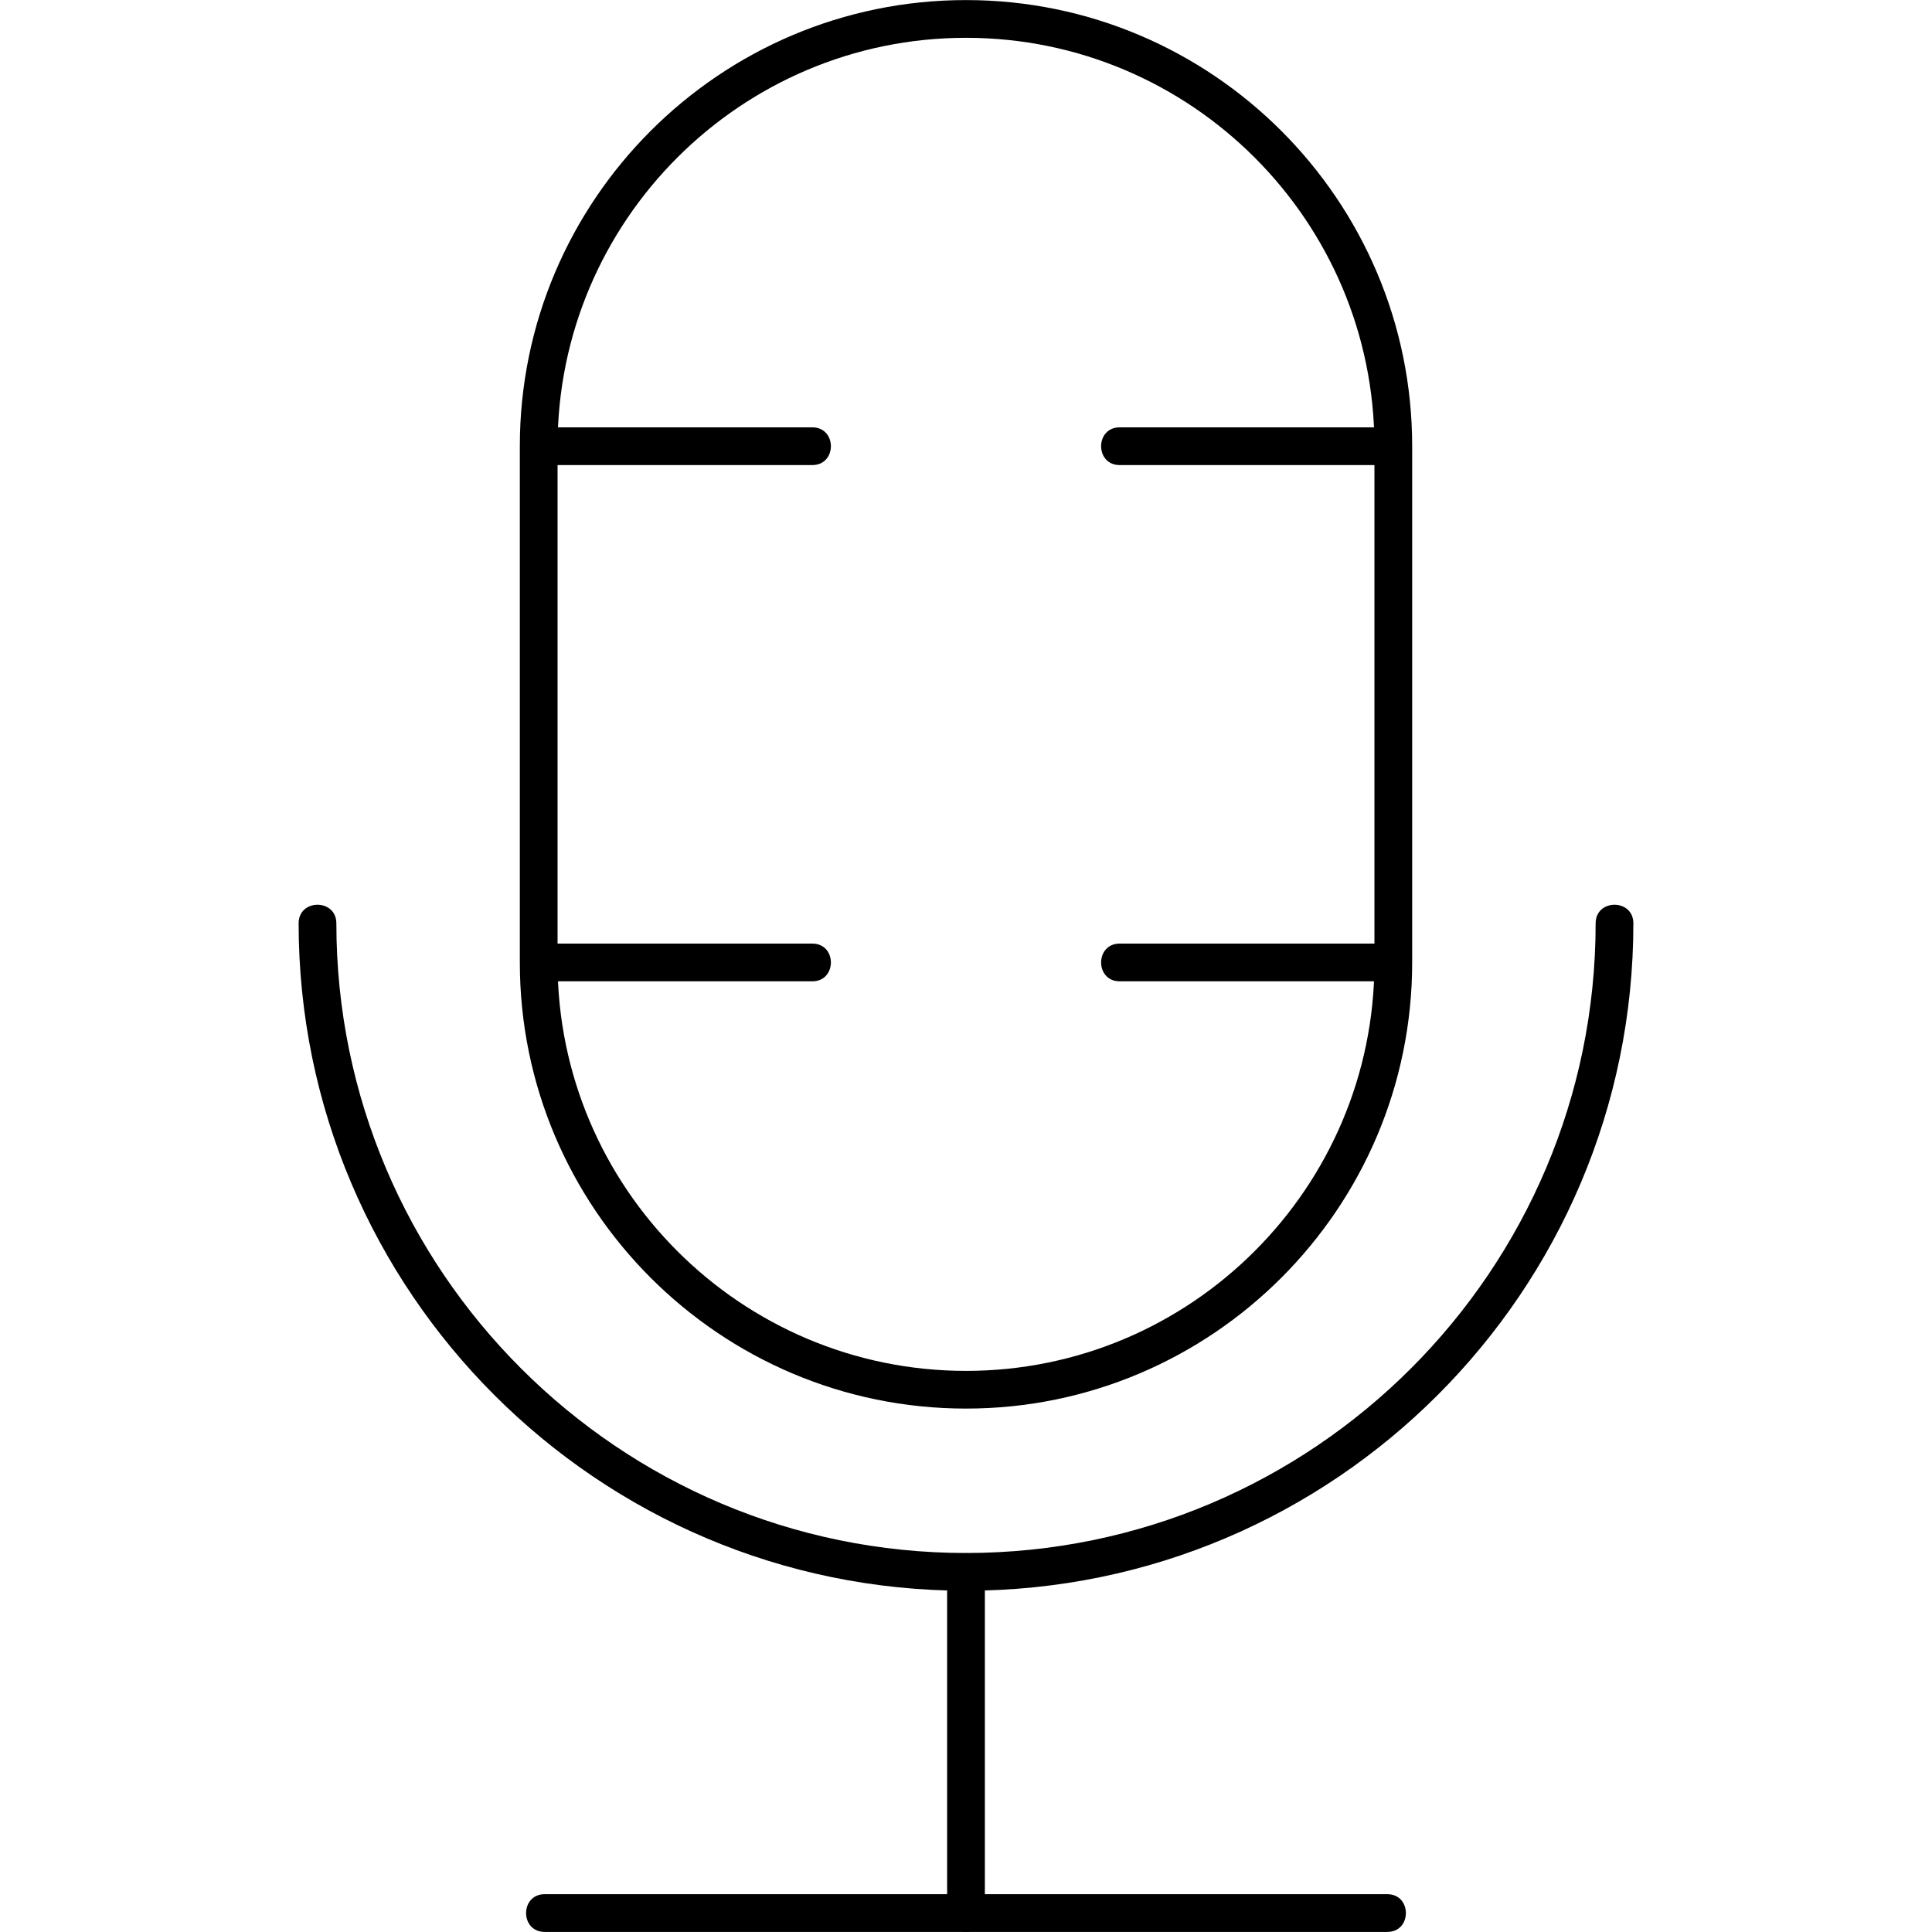
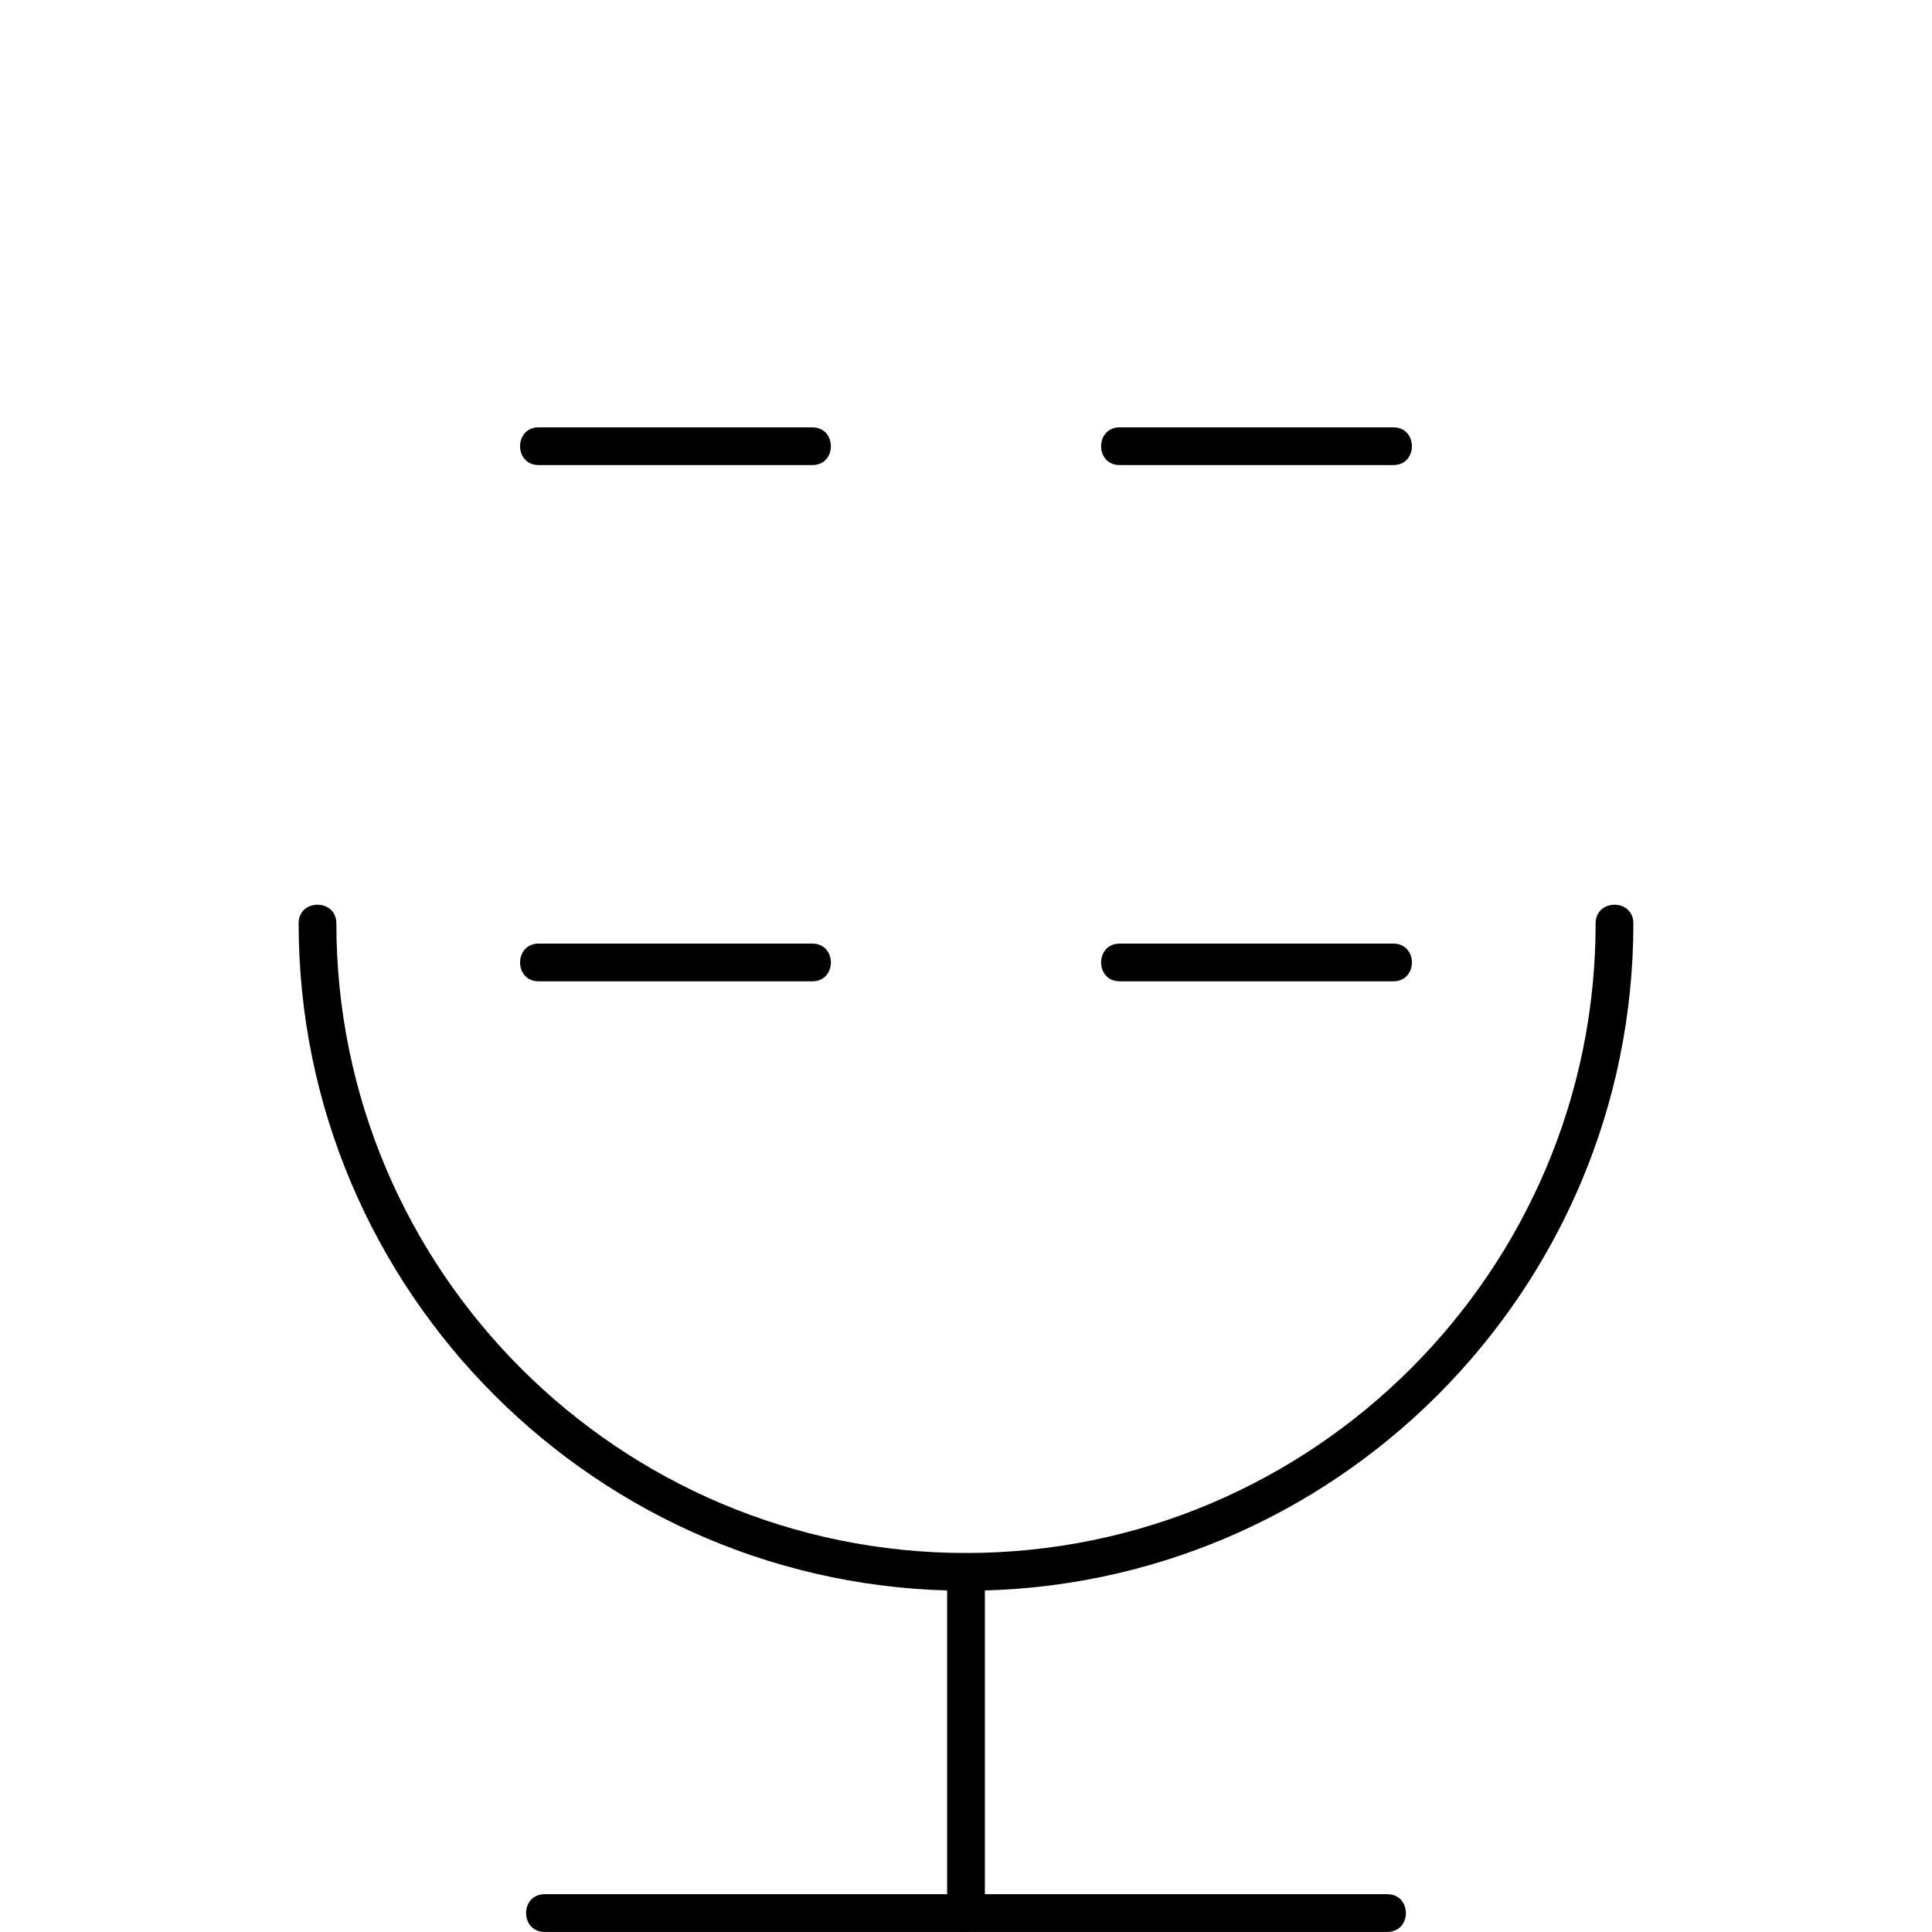
<svg xmlns="http://www.w3.org/2000/svg" clip-rule="evenodd" fill-rule="evenodd" height="512" image-rendering="optimizeQuality" shape-rendering="geometricPrecision" text-rendering="geometricPrecision" viewBox="0 0 512 512" width="512">
  <g id="Layer_x0020_1">
-     <path d="m256 373.29c-65.2 0-118.24-53.04-118.24-118.23v-136.81c0-65.19 53.04-118.23 118.24-118.23s118.24 53.04 118.24 118.23v136.81c0 65.19-53.04 118.23-118.24 118.23zm0-363.27c-59.68 0-108.24 48.55-108.24 108.23v136.81c0 59.68 48.56 108.24 108.24 108.24s108.24-48.56 108.24-108.24v-136.81c0-59.68-48.56-108.23-108.24-108.23z" />
    <path d="m369.24 123.25h-72.5c-6.58 0-6.58-10 0-10h72.5c6.58 0 6.58 10 0 10z" />
-     <path d="m215.26 123.25h-72.5c-6.58 0-6.58-10 0-10h72.5c6.58 0 6.58 10 0 10z" />
+     <path d="m215.26 123.25h-72.5c-6.58 0-6.58-10 0-10h72.5c6.58 0 6.58 10 0 10" />
    <path d="m369.24 260.06h-72.5c-6.58 0-6.58-10 0-10h72.5c6.58 0 6.58 10 0 10z" />
    <path d="m215.26 260.06h-72.5c-6.58 0-6.58-10 0-10h72.5c6.58 0 6.58 10 0 10z" />
    <path d="m256 421.56c-97.52 0-176.86-79.34-176.86-176.86 0-6.58 10-6.58 10 0 0 92.01 74.85 166.86 166.86 166.86s166.86-74.85 166.86-166.86c0-6.58 10-6.58 10 0 0 97.52-79.34 176.86-176.86 176.86z" />
    <path d="m256 511.98c-2.76 0-5-2.23-5-5v-90.42c0-6.59 10-6.59 10 0v90.42c0 2.77-2.24 5-5 5z" />
    <path d="m367.64 511.98h-223.28c-6.59 0-6.59-10 0-10h223.28c6.58 0 6.58 10 0 10z" />
  </g>
</svg>